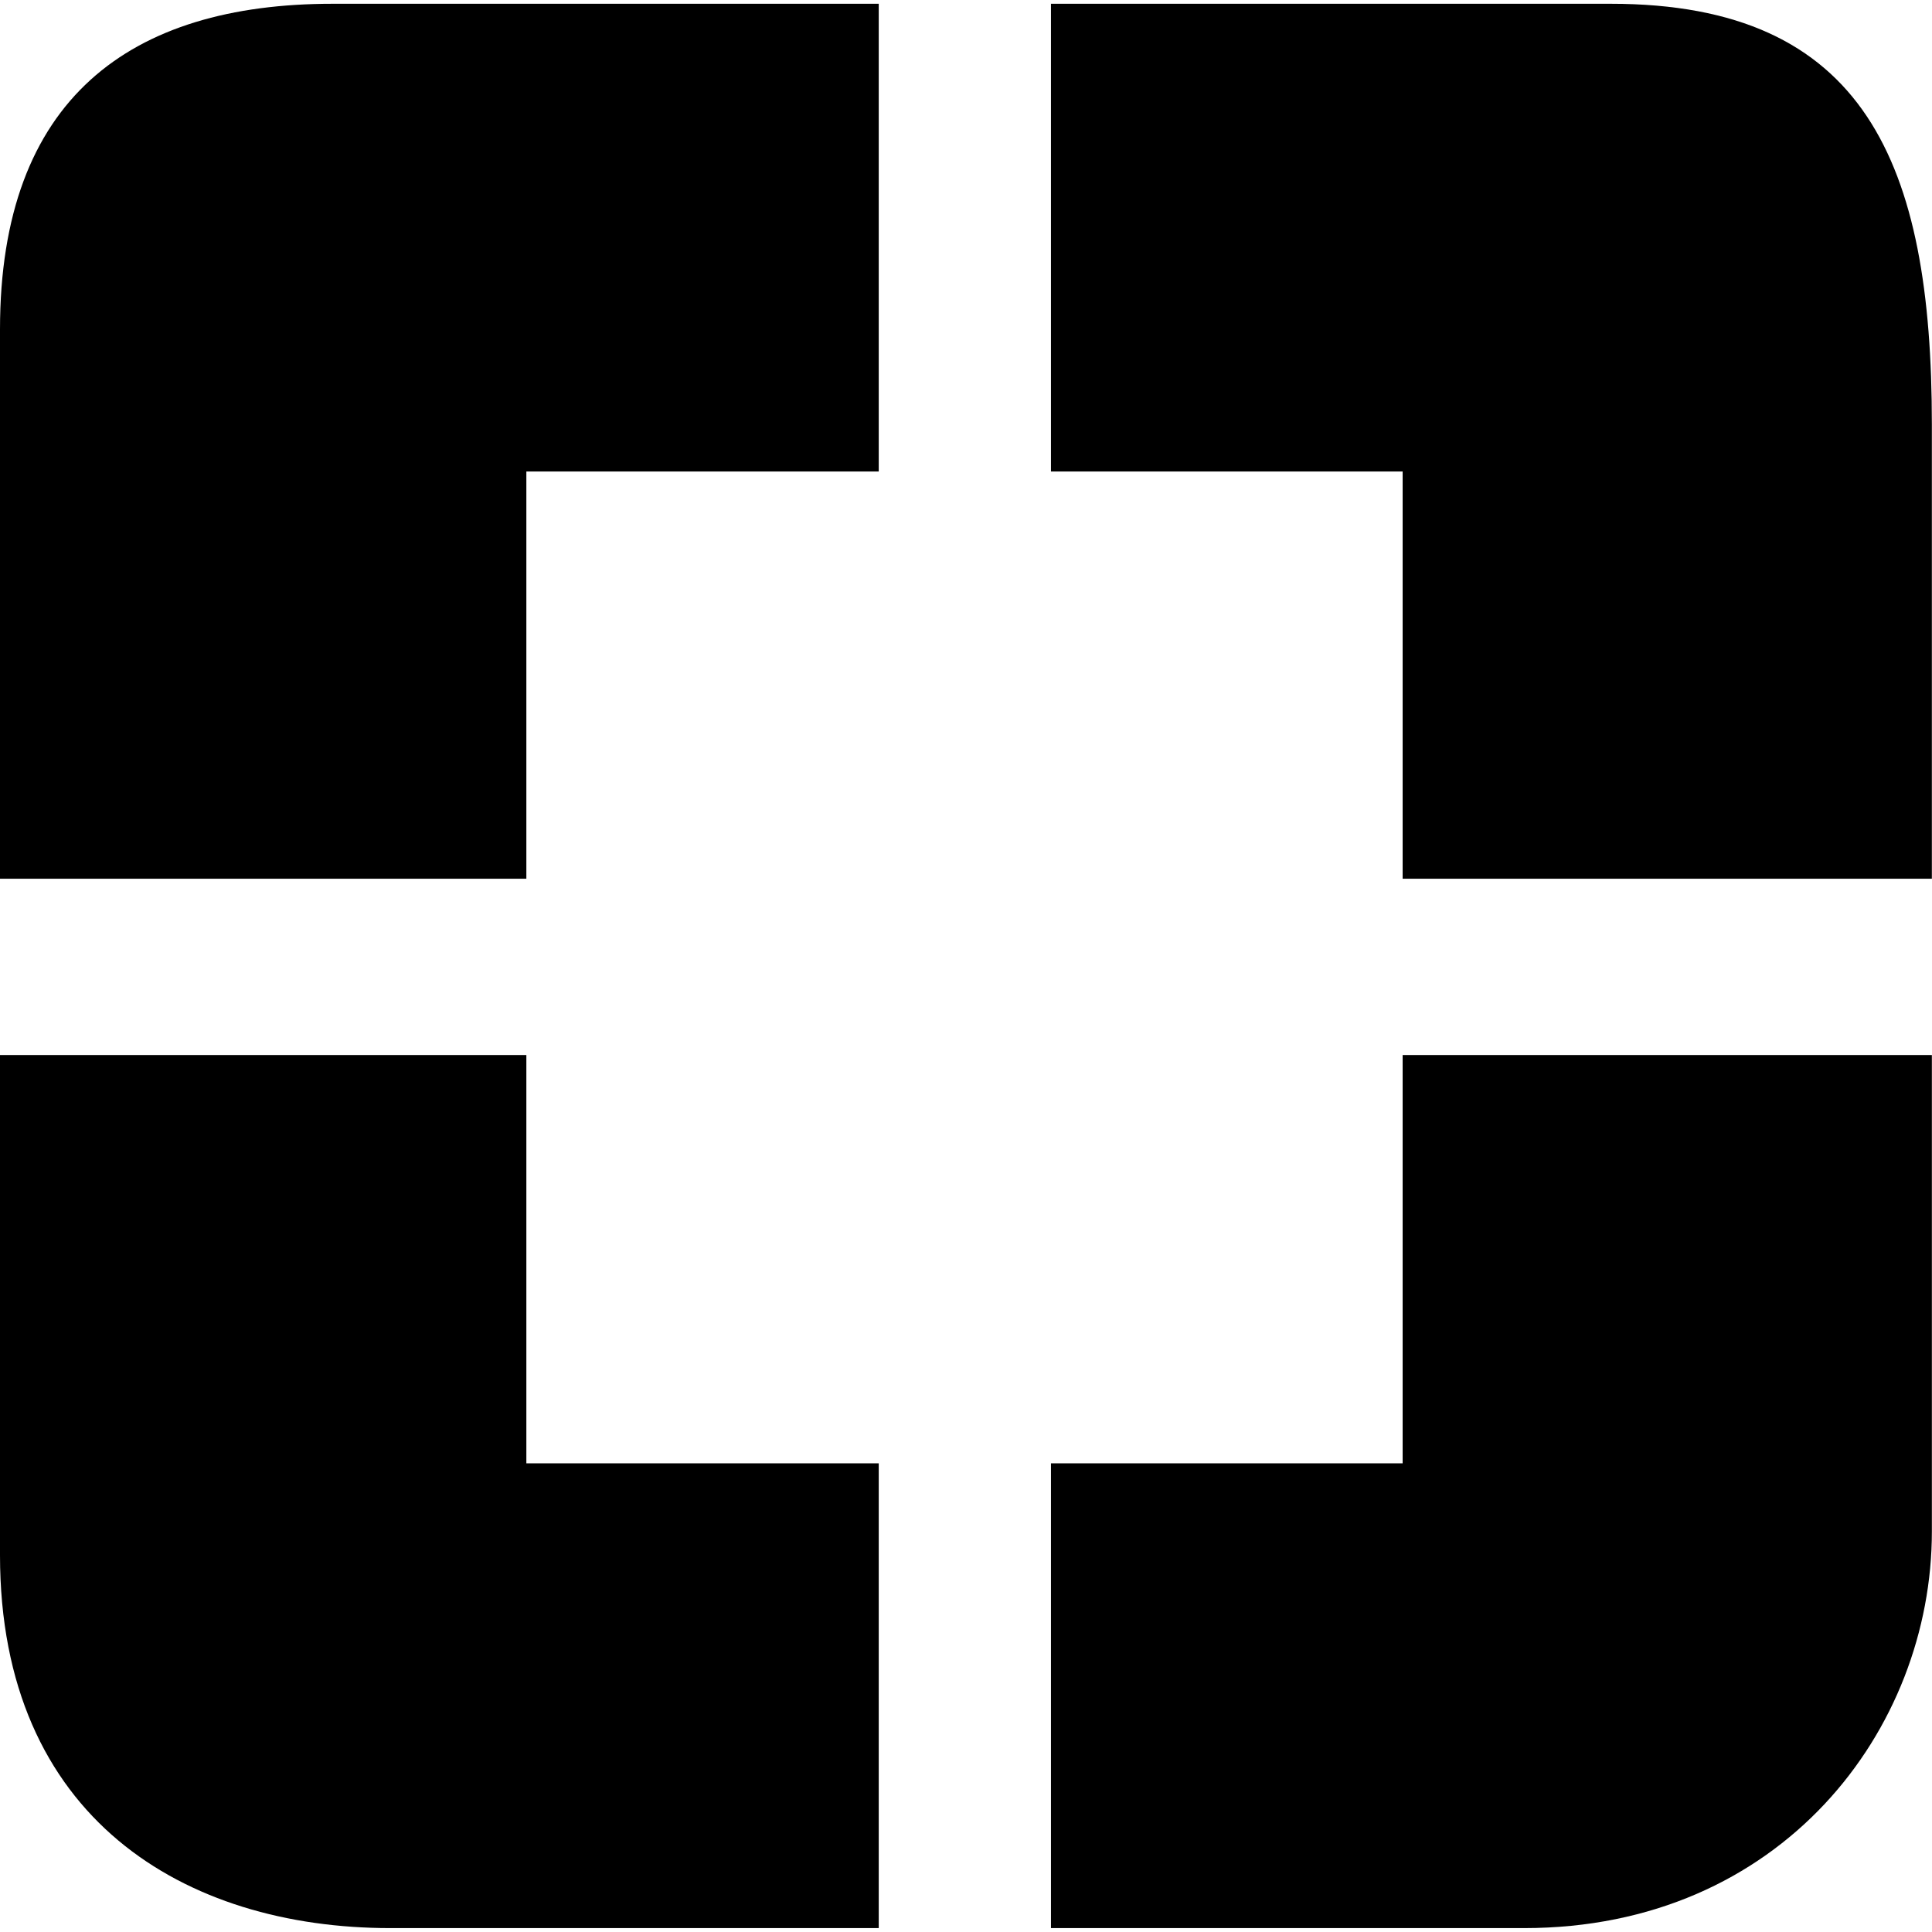
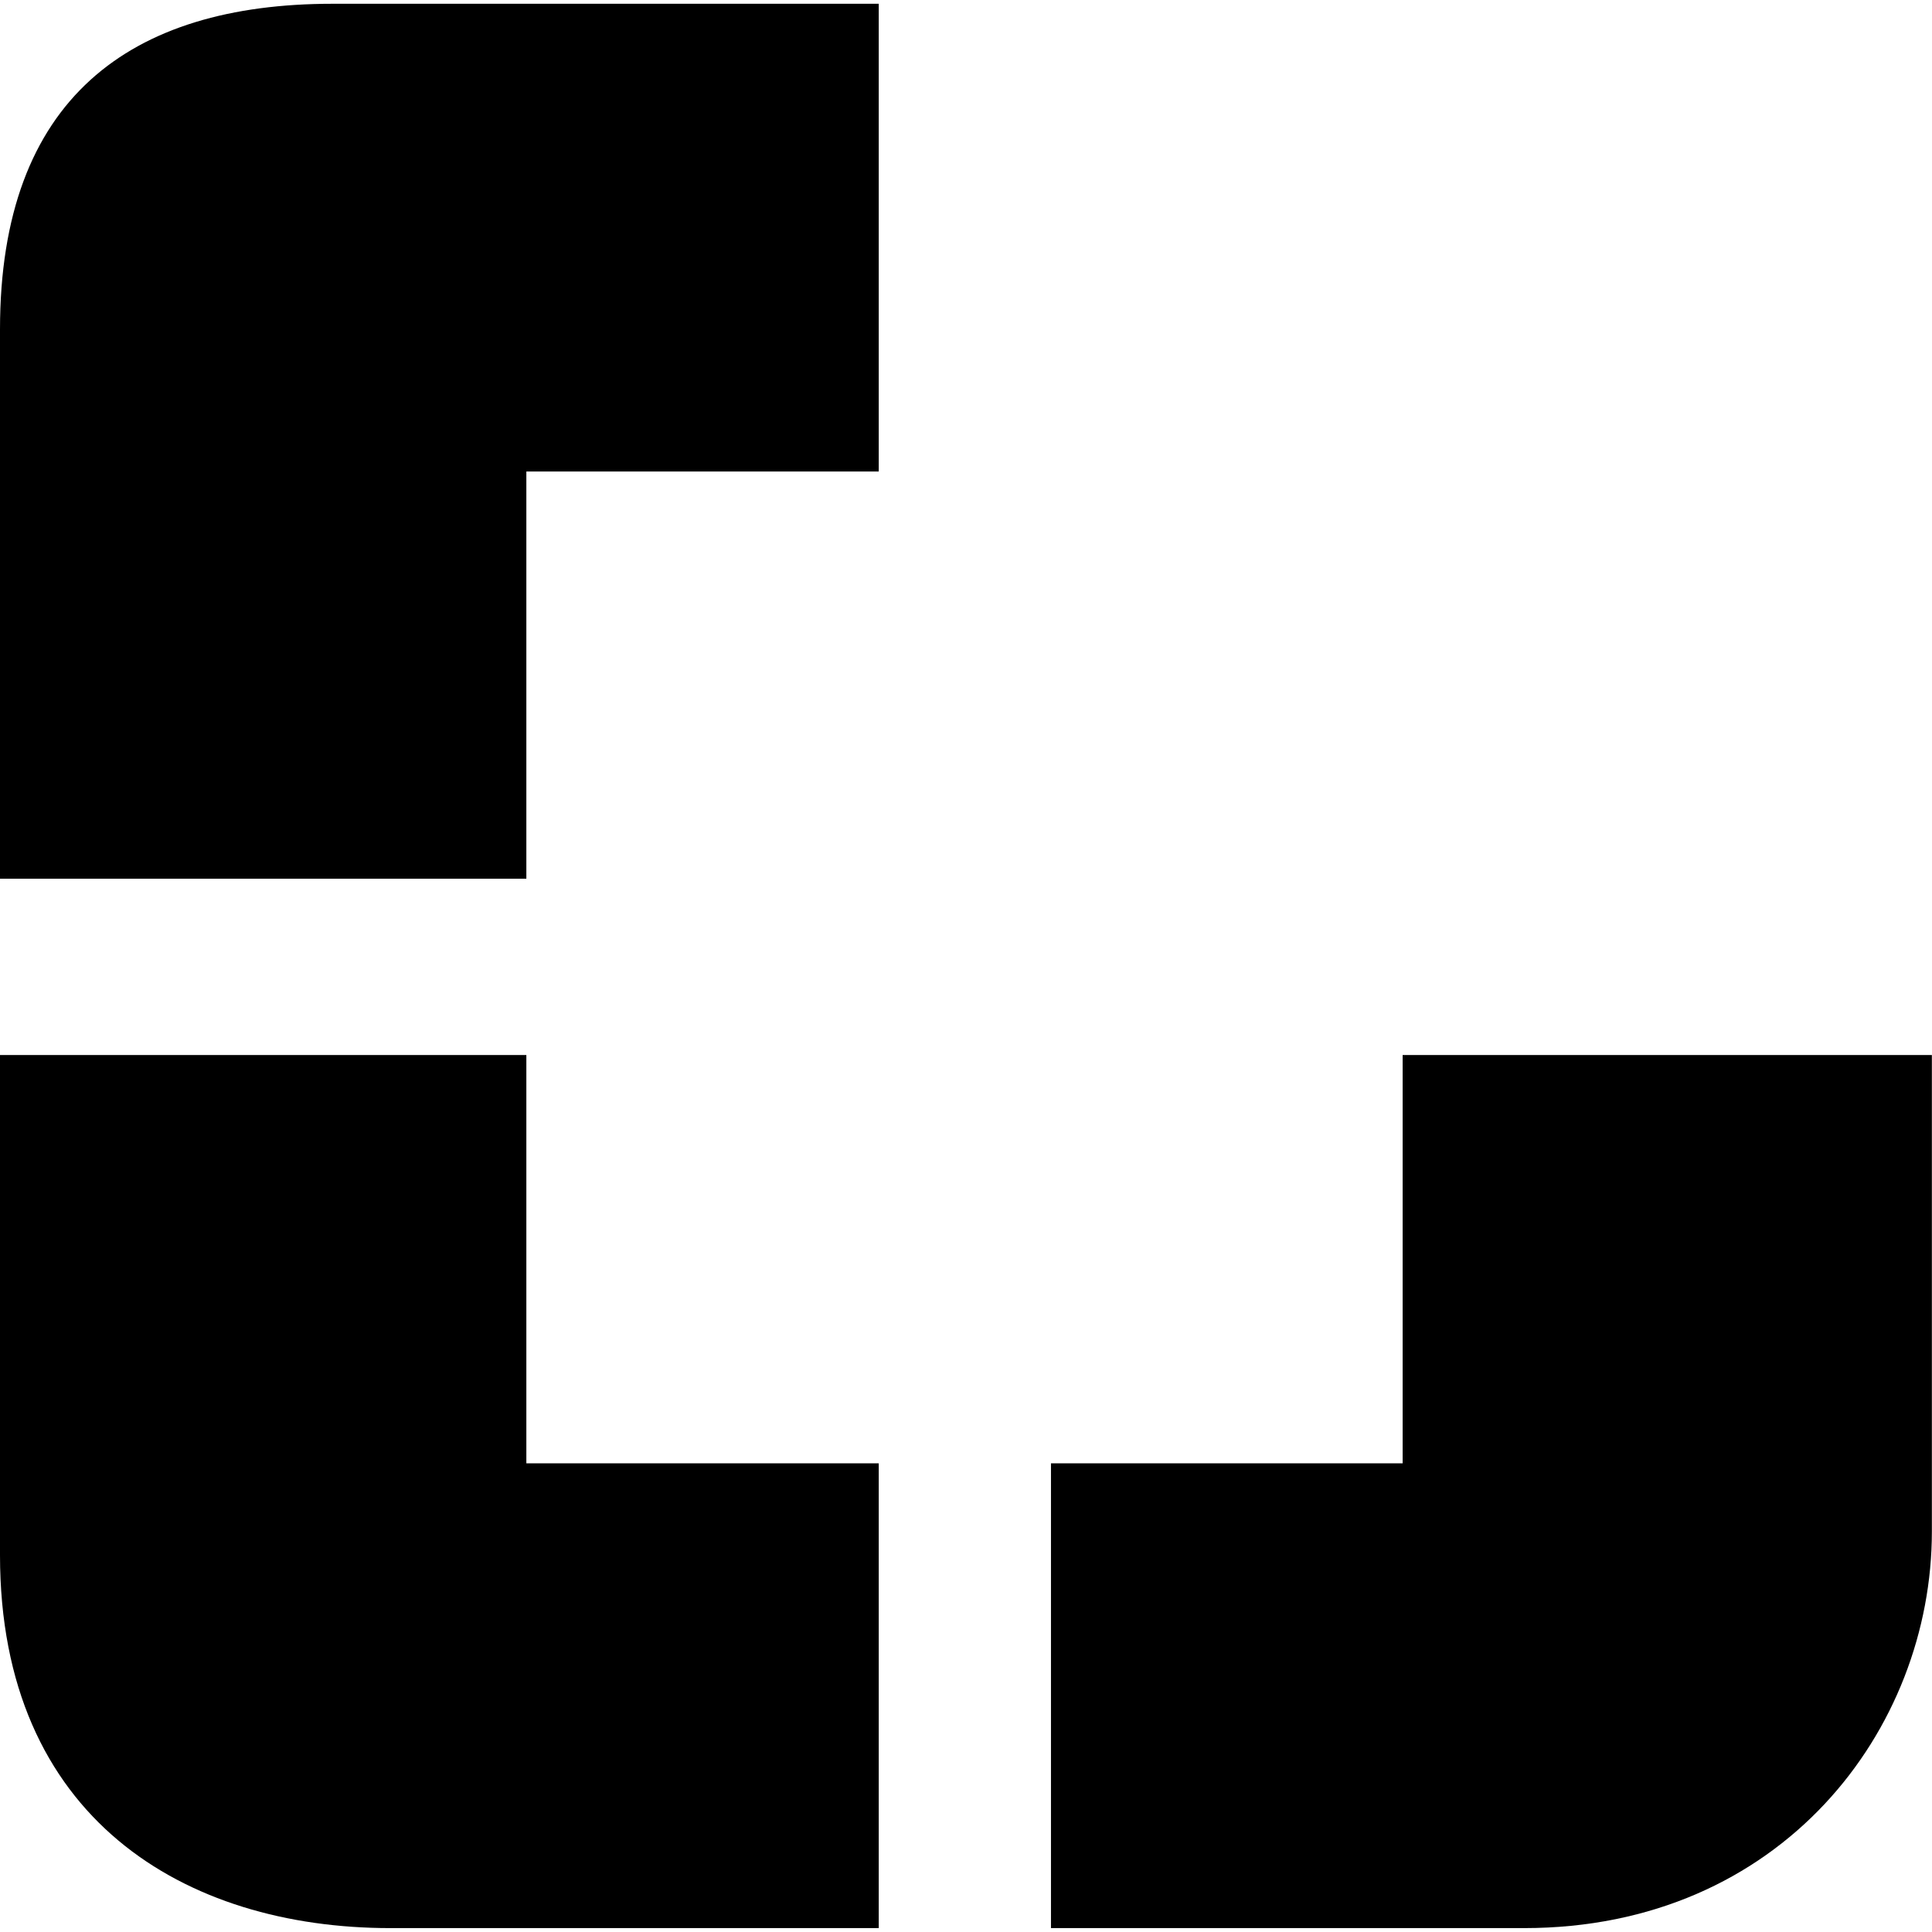
<svg xmlns="http://www.w3.org/2000/svg" version="1.1" width="1000" height="1000">
  <style>
    #light-icon {
      display: inline;
    }
    #dark-icon {
      display: none;
    }

    @media (prefers-color-scheme: dark) {
      #light-icon {
        display: none;
      }
      #dark-icon {
        display: inline;
      }
    }
  </style>
  <g id="light-icon">
    <svg version="1.1" width="1000" height="1000">
      <g>
        <g transform="matrix(1.953,0,0,1.953,0,0)">
          <svg version="1.1" width="512" height="512">
            <svg width="512" height="512" viewBox="0 0 512 512" fill="none">
-               <path d="M278.536 124.968H371.737V232.881H511.997V112.417C511.997 43.366 494.37 1 426.918 1H278.536V124.968Z" fill="black" />
              <path d="M139.498 232.881V124.968H232.89V1H88.142C34.49 1 0 26.108 0 87.31V232.883L139.498 232.881Z" fill="black" />
              <path d="M232.89 387.817H139.498V279.608H0V412.14C0 481.971 49.053 511 103.472 511H232.89V387.817Z" fill="black" />
              <path d="M371.738 279.608V387.817H278.537V511H403.928C472.143 511 512 458.433 512 405.861V279.608H371.738Z" fill="black" />
            </svg>
          </svg>
        </g>
      </g>
    </svg>
  </g>
  <g id="dark-icon">
    <svg version="1.1" width="1000" height="1000">
      <g>
        <g transform="matrix(1.953,0,0,1.953,0,0)">
          <svg version="1.1" width="512" height="512">
            <svg width="512" height="512" viewBox="0 0 512 512" fill="none">
              <path d="M278.536 124.968H371.737V232.881H511.997V112.417C511.997 43.366 494.37 1 426.918 1H278.536V124.968Z" fill="white" />
-               <path d="M139.498 232.881V124.968H232.89V1H88.142C34.49 1 0 26.108 0 87.31V232.883L139.498 232.881Z" fill="white" />
-               <path d="M232.89 387.817H139.498V279.608H0V412.14C0 481.971 49.053 511 103.472 511H232.89V387.817Z" fill="white" />
              <path d="M371.738 279.608V387.817H278.537V511H403.928C472.143 511 512 458.433 512 405.861V279.608H371.738Z" fill="white" />
            </svg>
          </svg>
        </g>
      </g>
    </svg>
  </g>
</svg>